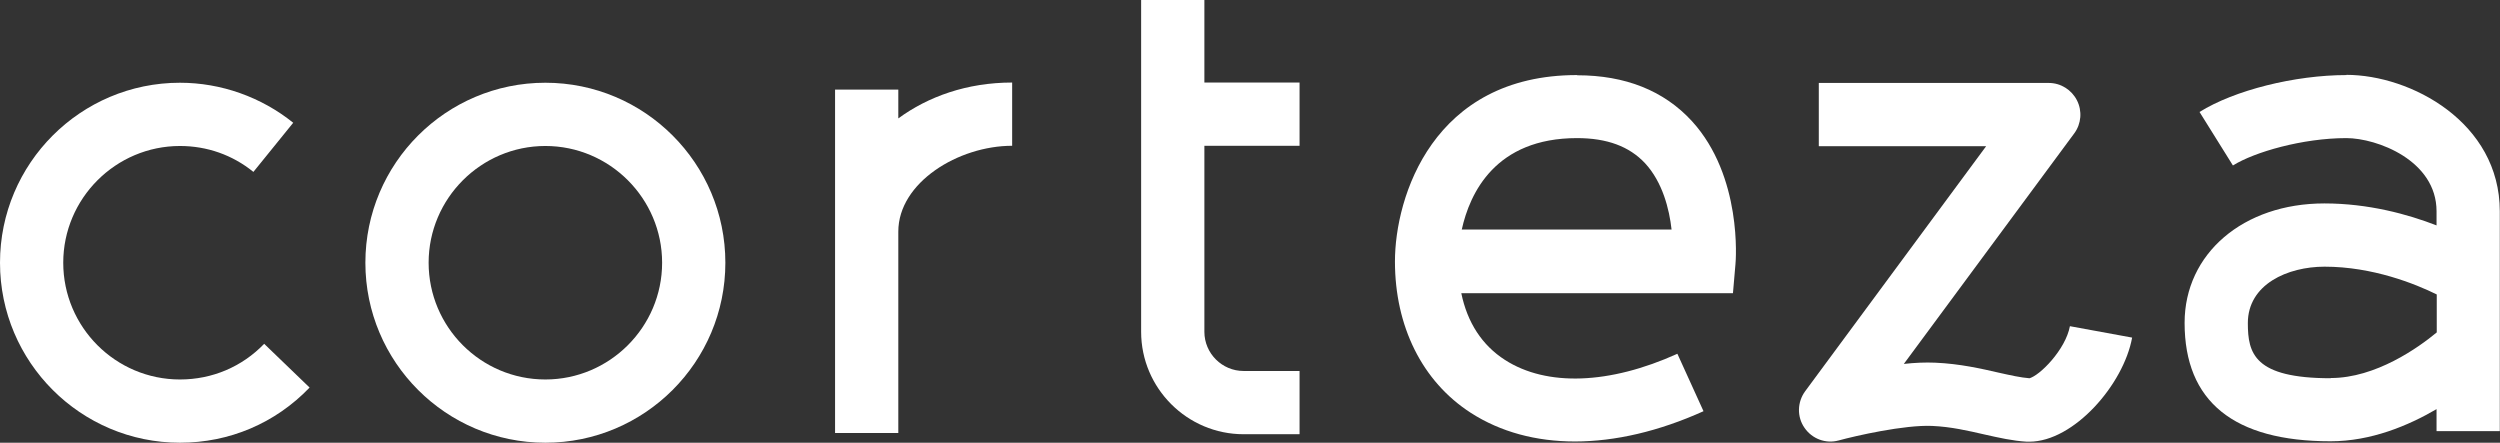
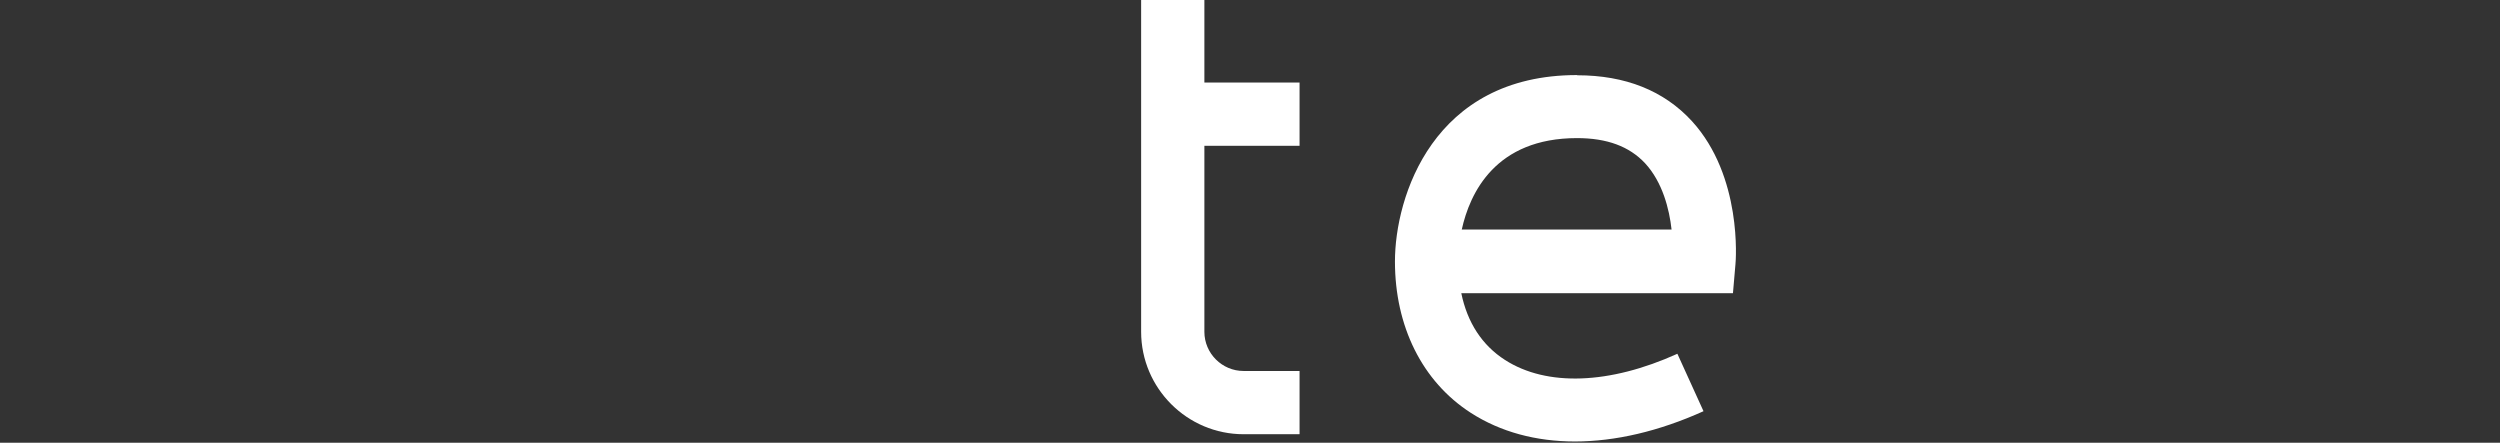
<svg xmlns="http://www.w3.org/2000/svg" id="Layer_2" data-name="Layer 2" viewBox="0 0 120.56 21.35">
  <rect x="0" y="0" width="120.56" height="21.35" fill="#333333" stroke="none" />
  <defs>
    <style>
      .cls-1 {
        fill: #fff;
      }
    </style>
  </defs>
  <g id="Alpha">
    <g>
-       <path class="cls-1" d="m8.68,18.3c-3.11,0-5.63-2.53-5.63-5.63s2.53-5.63,5.63-5.63c1.3,0,2.53.43,3.54,1.25l1.92-2.37c-1.54-1.24-3.48-1.93-5.46-1.93C3.89,3.99,0,7.88,0,12.67s3.89,8.68,8.68,8.68c2.38,0,4.6-.94,6.25-2.66l-2.19-2.11c-1.07,1.11-2.51,1.72-4.06,1.72Z" />
-       <path class="cls-1" d="m26.3,3.99c-4.79,0-8.68,3.89-8.68,8.68s3.89,8.68,8.68,8.68,8.68-3.89,8.68-8.68-3.89-8.68-8.68-8.68Zm0,14.31c-3.11,0-5.63-2.53-5.63-5.63s2.53-5.63,5.63-5.63,5.63,2.53,5.63,5.63-2.53,5.63-5.63,5.63Z" />
-       <path class="cls-1" d="m43.32,4.32h-3.05v16.56h3.05v-9.71c0-2.37,2.9-4.14,5.49-4.14v-3.05c-2.18,0-4.06.68-5.49,1.73v-1.39Z" />
      <path class="cls-1" d="m58.08,0h-3.05v16c0,2.72,2.22,4.94,4.94,4.94h2.7v-3.05h-2.7c-1.04,0-1.89-.85-1.89-1.89V7.03h4.59v-3.05h-4.59V0Z" />
      <path class="cls-1" d="m76.05,3.62c-6.95,0-8.78,5.88-8.78,8.99s1.3,5.78,3.66,7.3c1.43.92,3.14,1.38,5.02,1.38,1.94,0,4.05-.49,6.2-1.46l-1.26-2.77c-3.27,1.48-6.3,1.59-8.31.3-1.11-.71-1.82-1.81-2.11-3.22h13.1l.12-1.39c.02-.17.34-4.24-2.1-6.91-1.35-1.47-3.21-2.21-5.53-2.21Zm-5.56,7.46c.39-1.78,1.63-4.42,5.56-4.42,1.45,0,2.52.4,3.28,1.21.85.92,1.17,2.22,1.28,3.2h-10.11Z" />
-       <path class="cls-1" d="m97.86,18.24c-.4-.03-.9-.14-1.48-.27-.83-.19-1.87-.43-3.06-.48-.47-.02-.98,0-1.51.06l8.22-11.12c.34-.46.39-1.08.13-1.59-.26-.51-.78-.84-1.36-.84h-11.09v3.05h8.07l-8.73,11.82c-.38.52-.4,1.23-.03,1.76.37.54,1.03.78,1.65.61.8-.22,3.17-.76,4.51-.7.91.04,1.72.23,2.51.41.71.16,1.37.31,2.05.35.04,0,.08,0,.12,0,2.15,0,4.55-2.76,4.96-5.02l-3-.55c-.21,1.13-1.46,2.4-1.98,2.52Z" />
-       <path class="cls-1" d="m113.16,3.62c-2.49,0-5.41.73-7.09,1.78l1.61,2.58c1.04-.65,3.37-1.32,5.47-1.32,1.47,0,4.35,1.07,4.35,3.53v.68c-1.39-.54-3.29-1.06-5.41-1.06-3.91,0-6.74,2.42-6.74,5.76,0,3.79,2.37,5.71,7.04,5.71,1.95,0,3.74-.75,5.11-1.55v1.06h3.05v-10.6c0-4.29-4.29-6.58-7.4-6.58Zm-.76,14.62c-3.7,0-4-1.2-4-2.66,0-1.87,1.92-2.72,3.7-2.72,2.32,0,4.38.83,5.41,1.34v1.83c-.88.73-2.94,2.2-5.11,2.2Z" />
    </g>
  </g>
</svg>